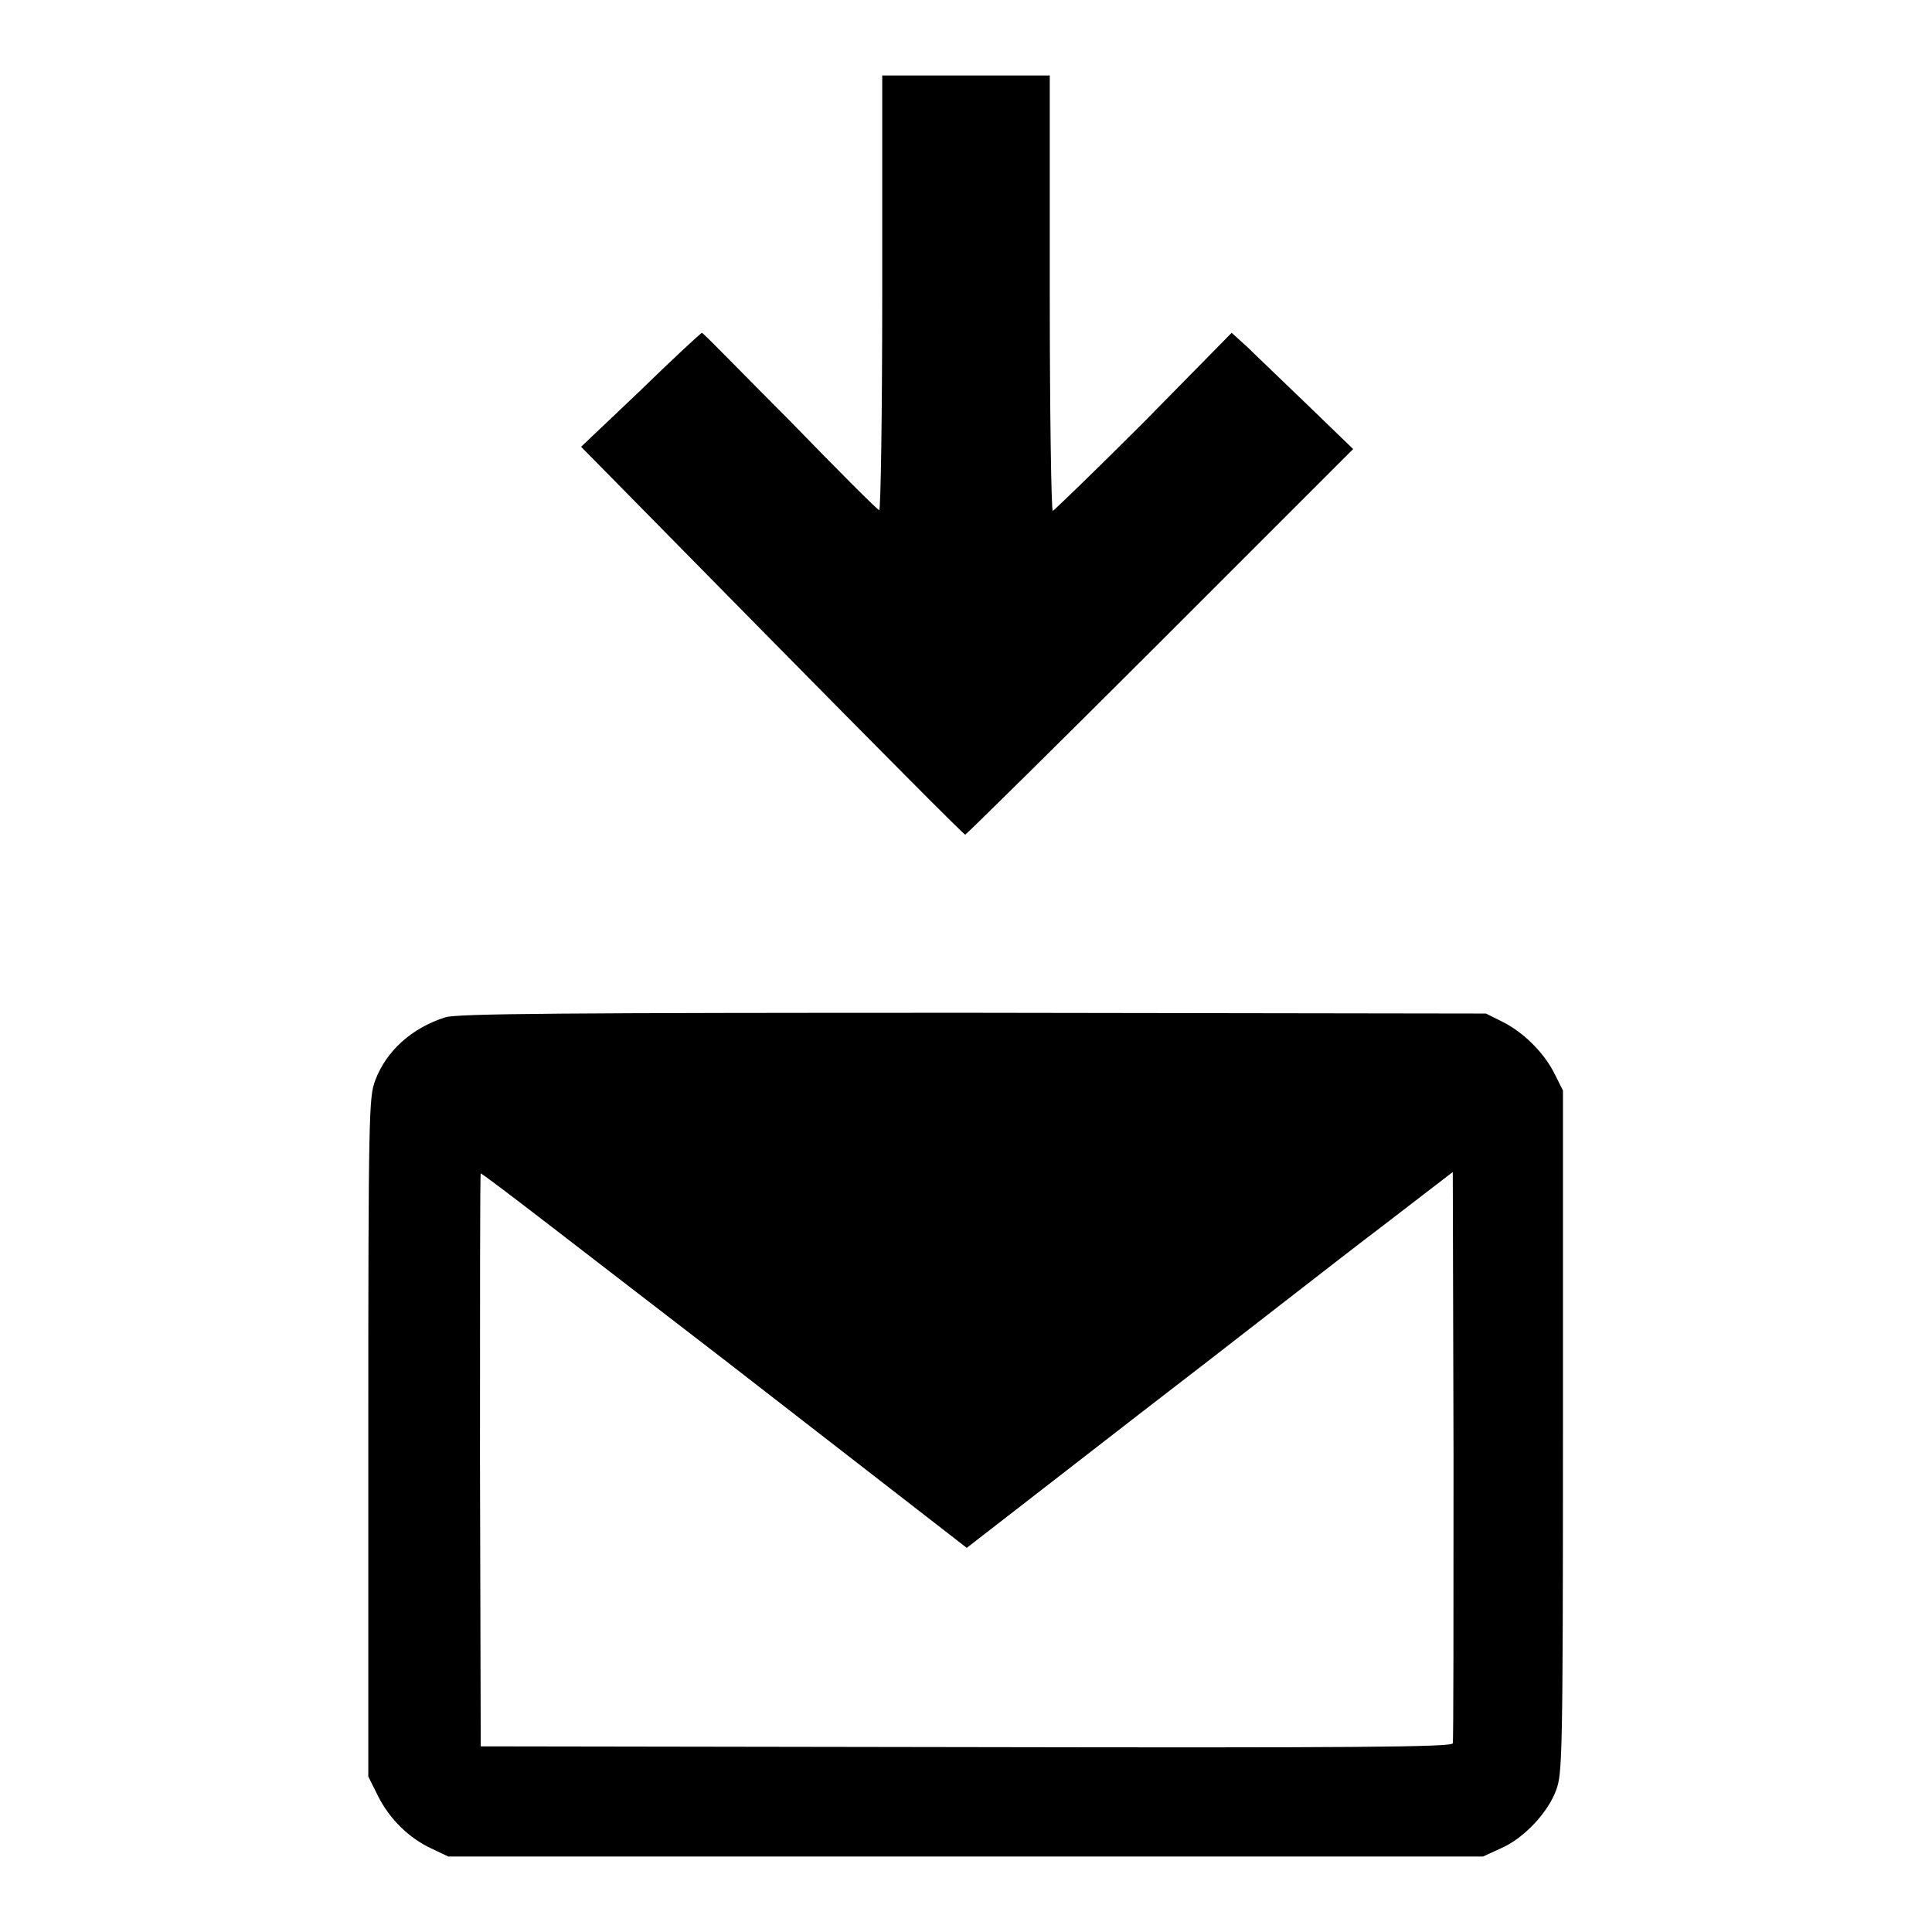
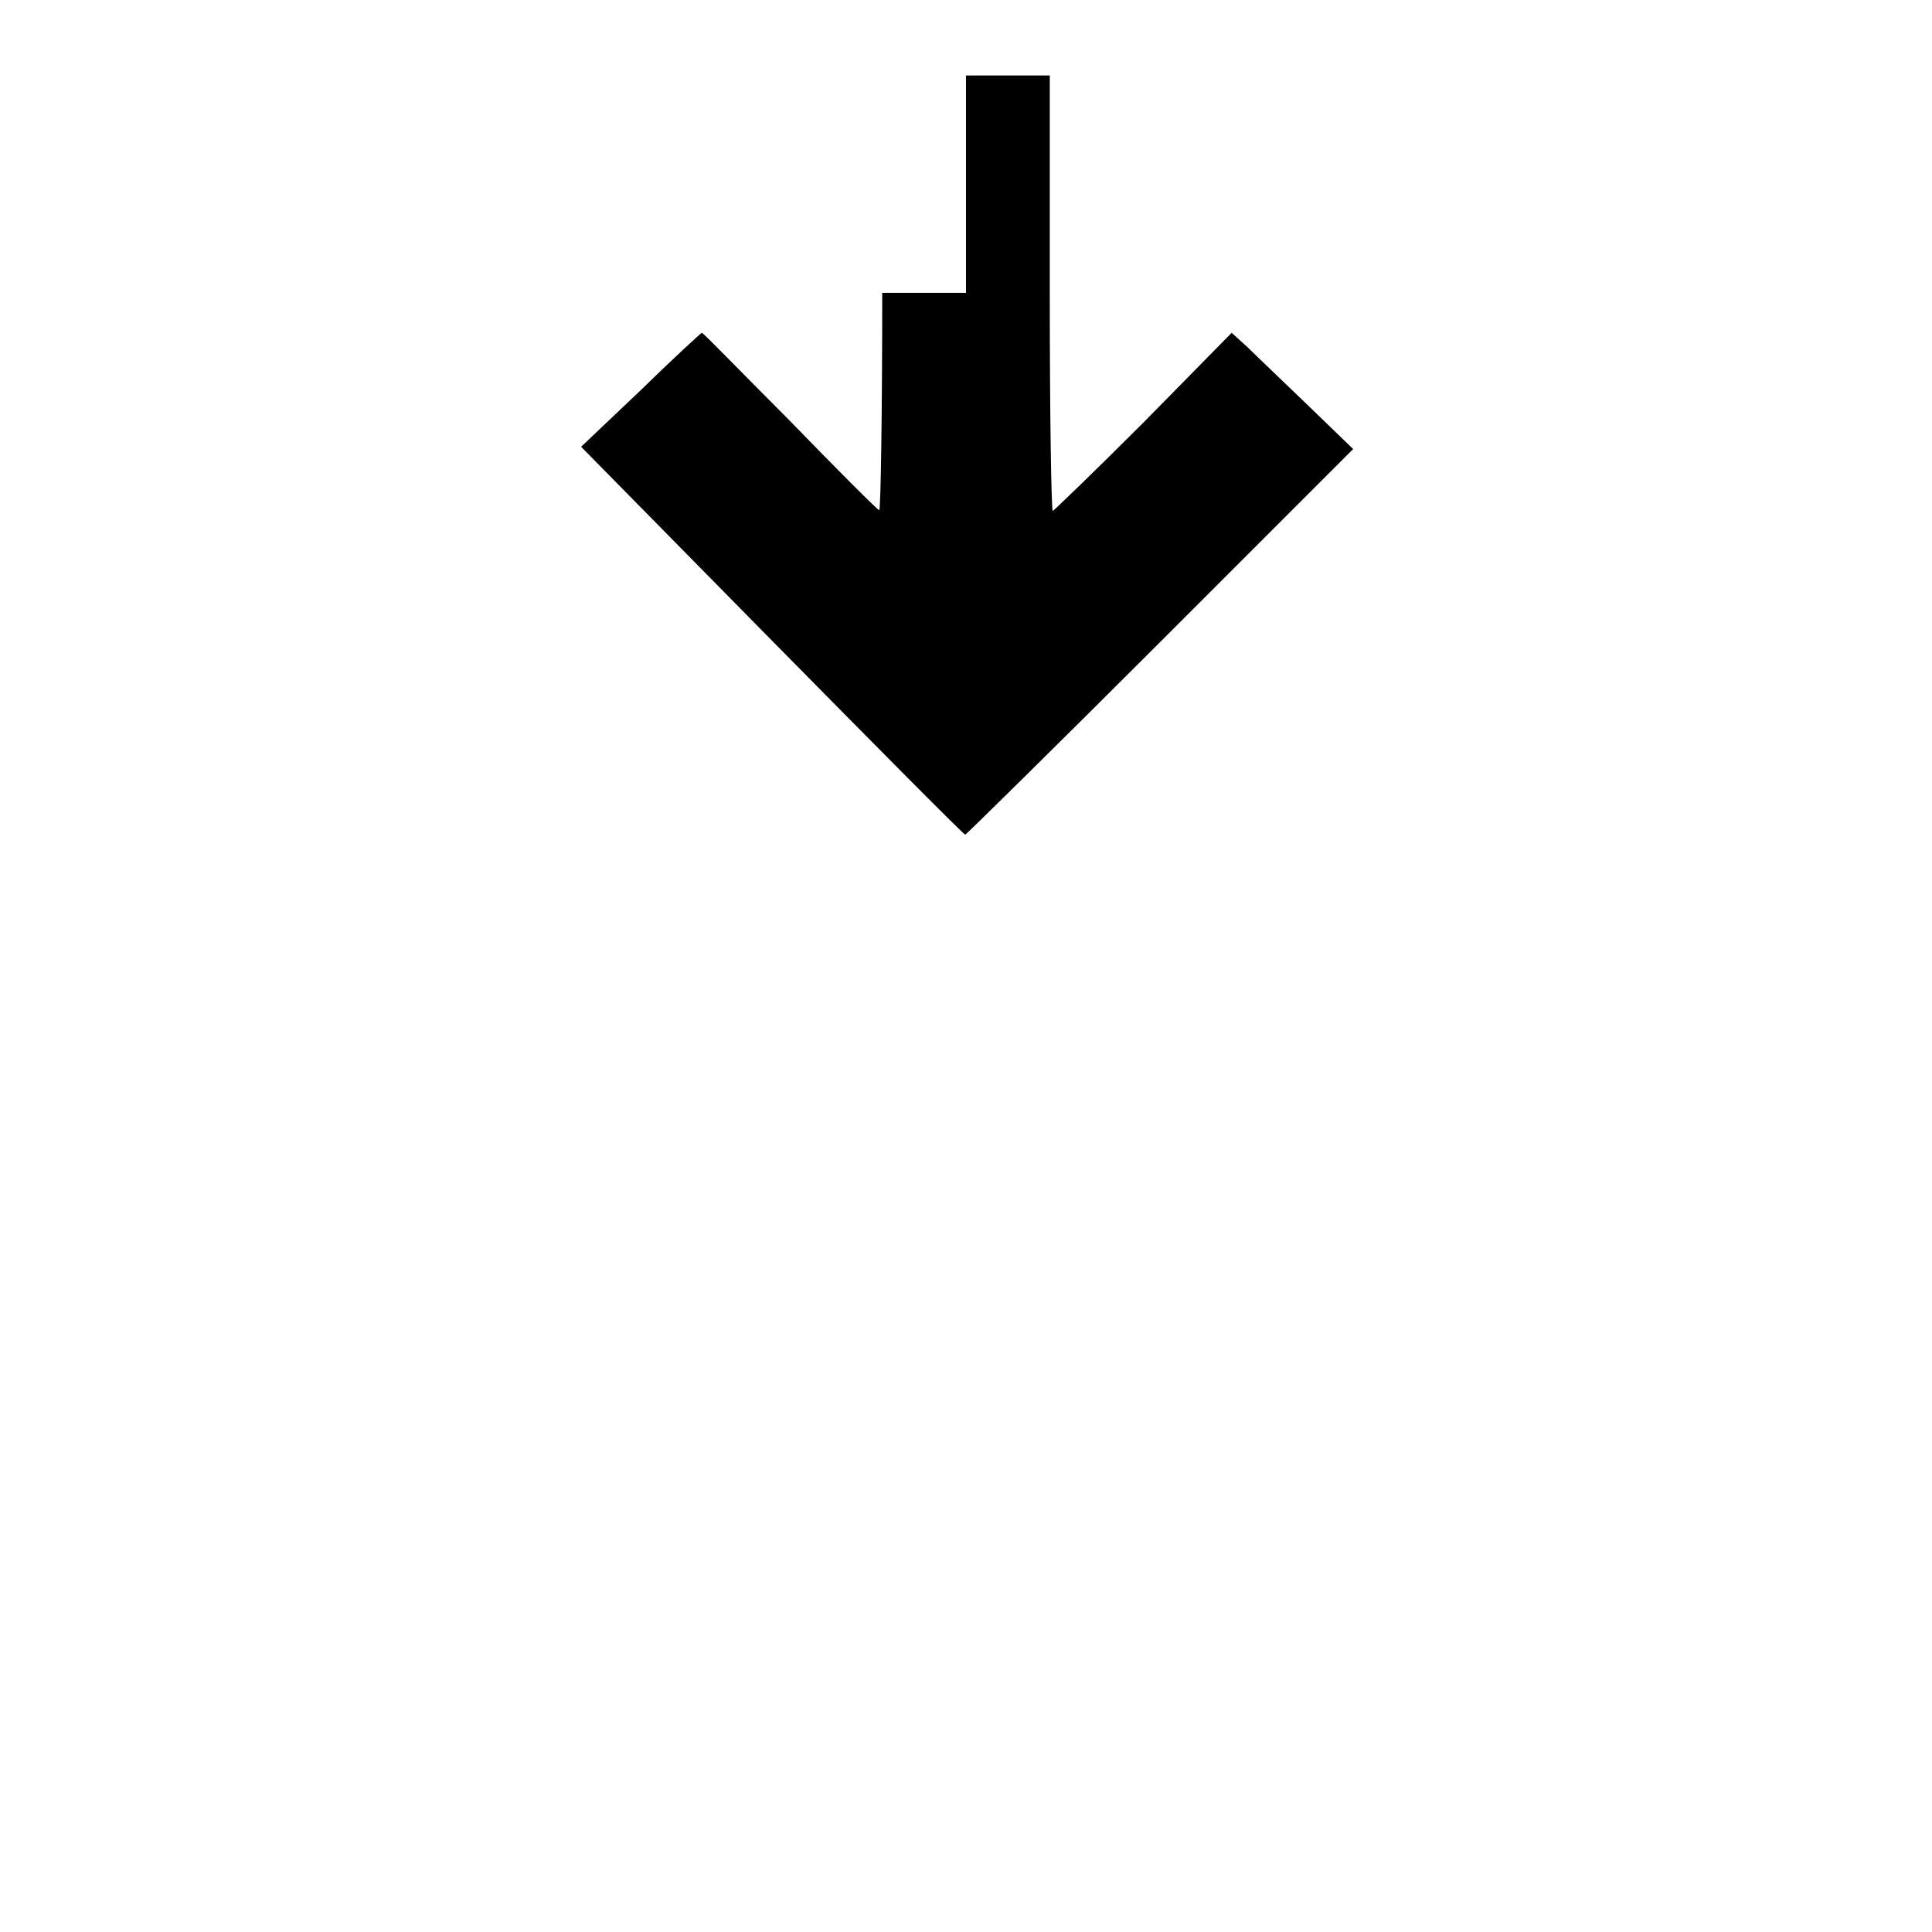
<svg xmlns="http://www.w3.org/2000/svg" version="1.1" x="0px" y="0px" viewBox="0 0 256 256" enable-background="new 0 0 256 256" xml:space="preserve">
  <g>
    <g>
      <g>
-         <path fill="#000000" d="M116.9,38.8c0,16.1-0.2,28.8-0.4,28.8c-0.2,0-5.5-5.3-11.8-11.8C98.4,49.5,93.2,44.1,93,44.1c-0.1,0-3.8,3.4-8.1,7.6L77,59.2l25.3,25.7c13.9,14.1,25.4,25.7,25.6,25.7c0.1,0,11.8-11.5,25.8-25.5l25.6-25.6l-6-5.8c-3.2-3.1-6.9-6.6-8-7.7l-2.1-1.9L151.5,56c-6.4,6.4-11.9,11.7-12,11.7c-0.2,0-0.4-13-0.4-28.8V10H128h-11.1V38.8z" />
-         <path fill="#000000" d="M59,134.8c-4.4,1.4-7.8,4.4-9.3,8.4c-0.8,2.2-0.9,4.1-0.9,47.2v45l1.3,2.6c1.5,3,4.1,5.6,7.2,7l2.1,1H128h68.5l2.4-1.1c3-1.3,6.2-4.7,7.3-7.7c0.8-2.2,0.9-4.1,0.9-47.5v-45.2l-1.1-2.2c-1.4-2.8-4.1-5.5-6.9-6.9l-2.2-1.1l-68.1-0.1C74.9,134.2,60.5,134.3,59,134.8z M96,180.2l32.1,24.9l22.7-17.6c12.5-9.6,26.9-20.9,32.2-24.9l9.5-7.3l0.1,37.6c0,20.6,0,37.8-0.1,38.1c-0.1,0.5-13.3,0.6-64.5,0.5l-64.3-0.1l-0.1-38c0-20.9,0-37.9,0.1-37.9C63.8,155.3,78.3,166.6,96,180.2z" />
+         <path fill="#000000" d="M116.9,38.8c0,16.1-0.2,28.8-0.4,28.8c-0.2,0-5.5-5.3-11.8-11.8C98.4,49.5,93.2,44.1,93,44.1c-0.1,0-3.8,3.4-8.1,7.6L77,59.2l25.3,25.7c13.9,14.1,25.4,25.7,25.6,25.7c0.1,0,11.8-11.5,25.8-25.5l25.6-25.6l-6-5.8c-3.2-3.1-6.9-6.6-8-7.7l-2.1-1.9L151.5,56c-6.4,6.4-11.9,11.7-12,11.7c-0.2,0-0.4-13-0.4-28.8V10h-11.1V38.8z" />
      </g>
    </g>
  </g>
</svg>